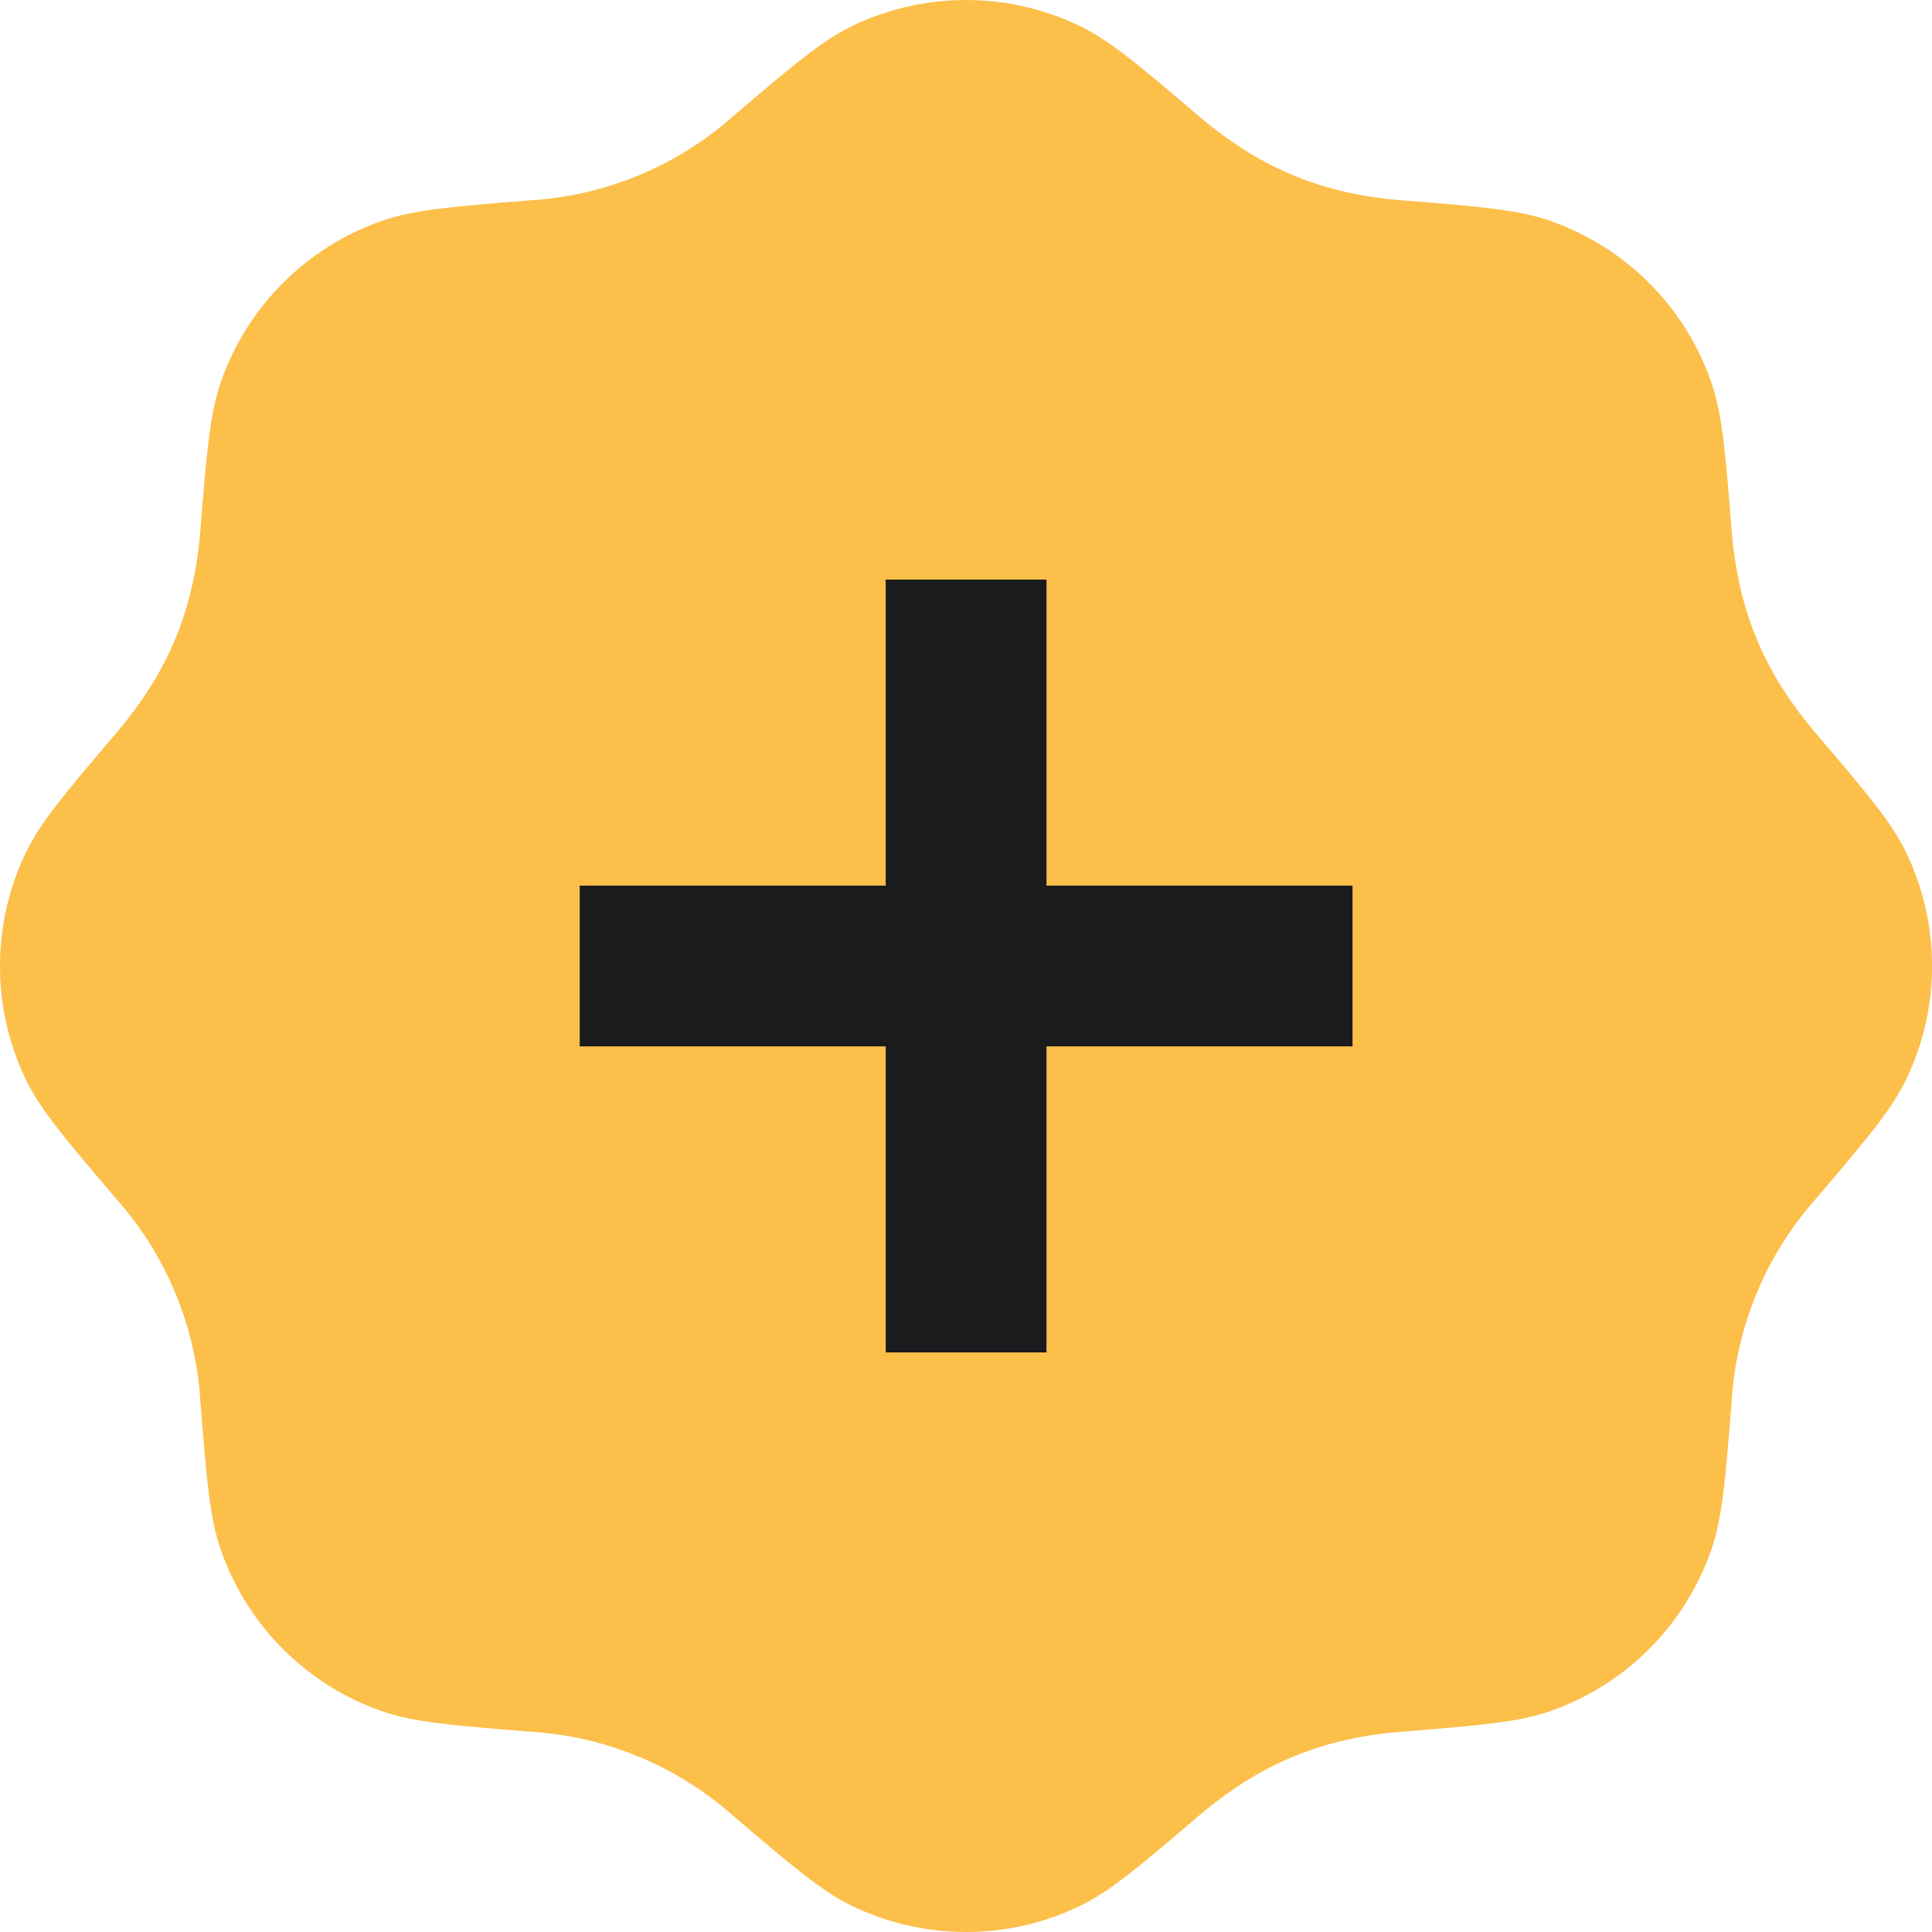
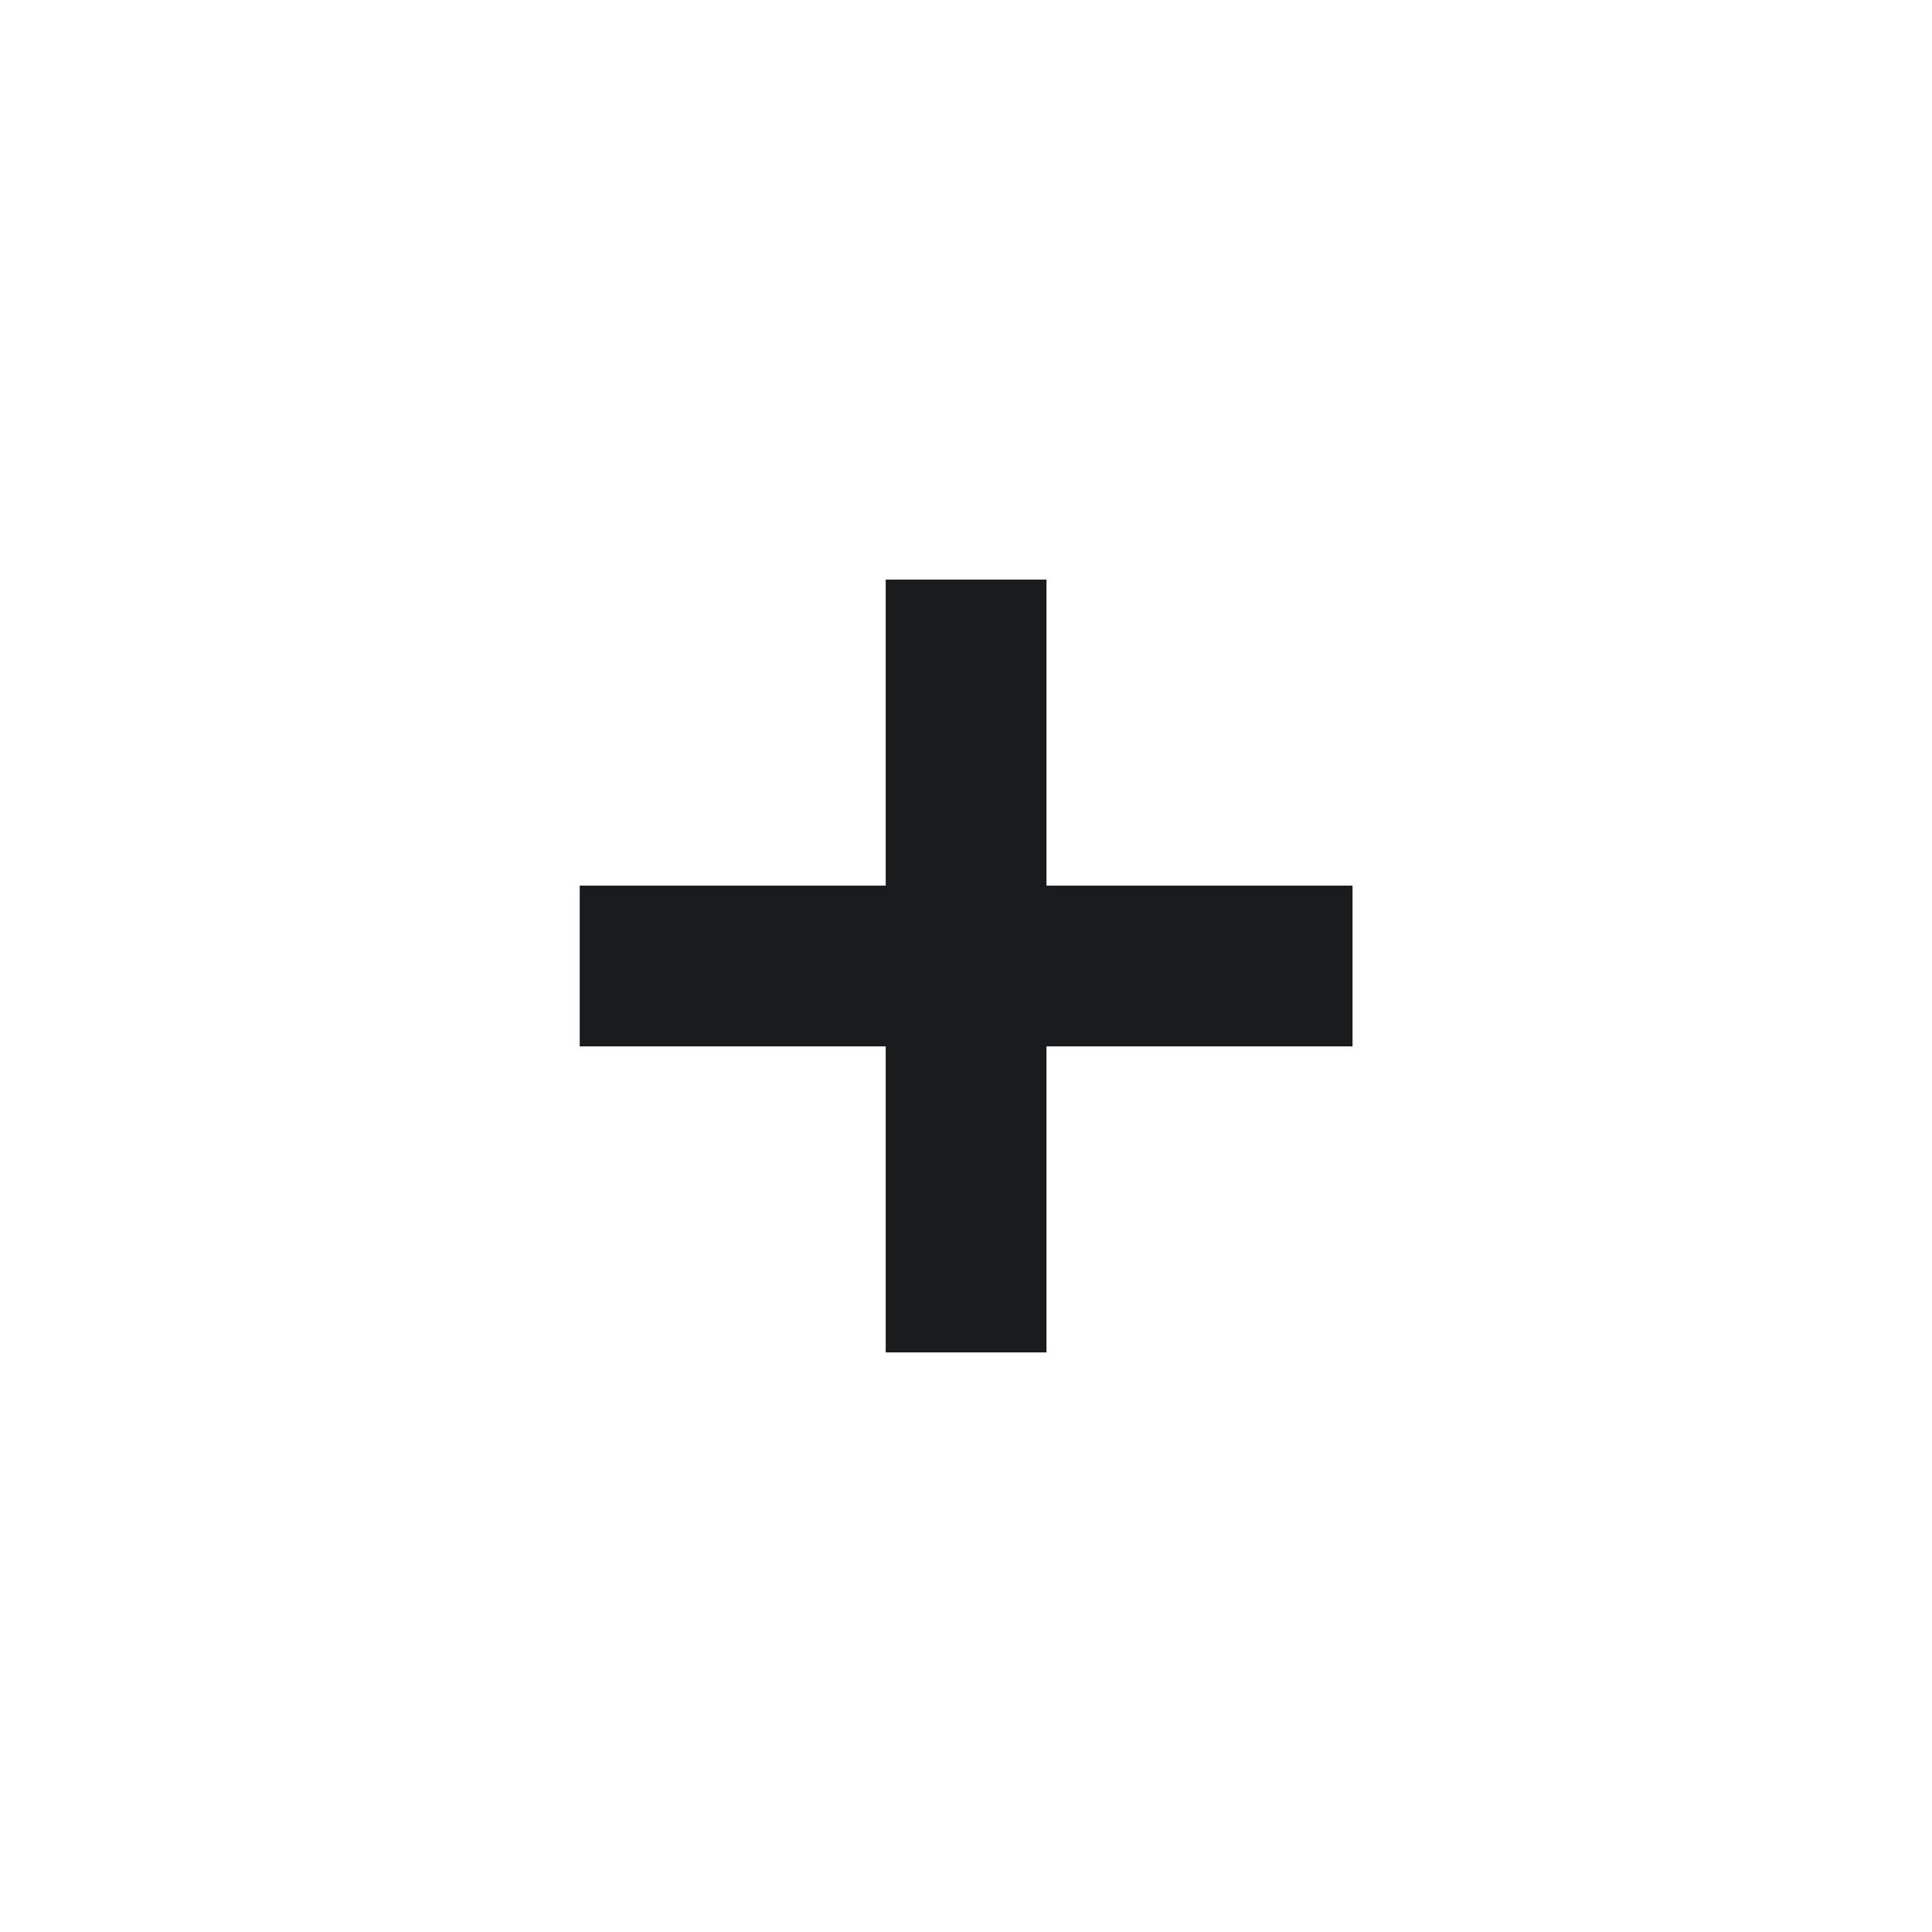
<svg xmlns="http://www.w3.org/2000/svg" width="32" height="32" viewBox="0 0 32 32" fill="none">
-   <path d="M12.149 1.92C13.127 1.086 13.617 0.668 14.129 0.424C14.713 0.145 15.353 0 16 0C16.648 0 17.287 0.145 17.871 0.424C18.383 0.668 18.873 1.086 19.852 1.92C20.861 2.779 21.885 3.213 23.232 3.319C24.514 3.422 25.155 3.474 25.691 3.663C26.927 4.101 27.901 5.073 28.337 6.311C28.526 6.844 28.578 7.486 28.68 8.77C28.787 10.117 29.219 11.139 30.078 12.148C30.914 13.127 31.331 13.617 31.576 14.129C32.142 15.313 32.142 16.689 31.576 17.871C31.331 18.383 30.914 18.873 30.08 19.852C29.246 20.789 28.753 21.98 28.68 23.232C28.578 24.514 28.526 25.156 28.337 25.691C28.121 26.302 27.771 26.856 27.313 27.314C26.855 27.772 26.3 28.122 25.689 28.337C25.155 28.526 24.514 28.578 23.23 28.681C21.883 28.787 20.861 29.22 19.852 30.079C18.873 30.914 18.383 31.332 17.871 31.576C17.287 31.855 16.648 32 16 32C15.353 32 14.713 31.855 14.129 31.576C13.617 31.332 13.127 30.914 12.149 30.08C11.212 29.246 10.021 28.753 8.768 28.681C7.487 28.578 6.845 28.526 6.309 28.337C5.699 28.121 5.144 27.771 4.686 27.313C4.229 26.855 3.879 26.3 3.664 25.689C3.475 25.156 3.423 24.514 3.32 23.23C3.248 21.979 2.755 20.788 1.922 19.852C1.087 18.873 0.669 18.383 0.423 17.871C0.144 17.287 -0 16.647 4.39594e-07 16C0 15.352 0.145 14.713 0.425 14.129C0.669 13.617 1.087 13.127 1.92 12.148C2.796 11.119 3.216 10.088 3.32 8.768C3.423 7.486 3.475 6.844 3.664 6.309C3.88 5.698 4.229 5.144 4.687 4.686C5.146 4.228 5.7 3.878 6.311 3.663C6.845 3.474 7.487 3.422 8.77 3.319C10.021 3.247 11.212 2.753 12.149 1.92Z" fill="#FCBF4A" />
  <path d="M14.67 22.4V17.331H9.602V14.669H14.67V9.6H17.333V14.669H22.402V17.331H17.333V22.4H14.67Z" fill="#1A1B1D" />
</svg>